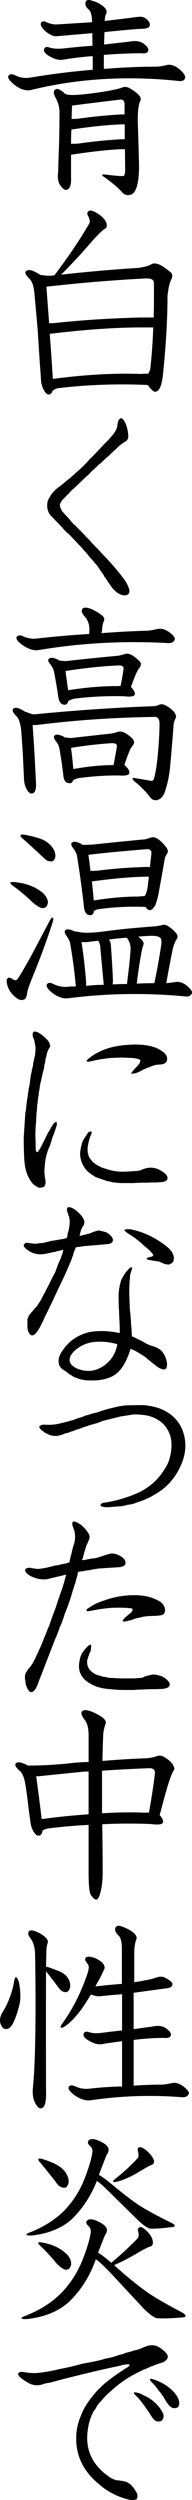
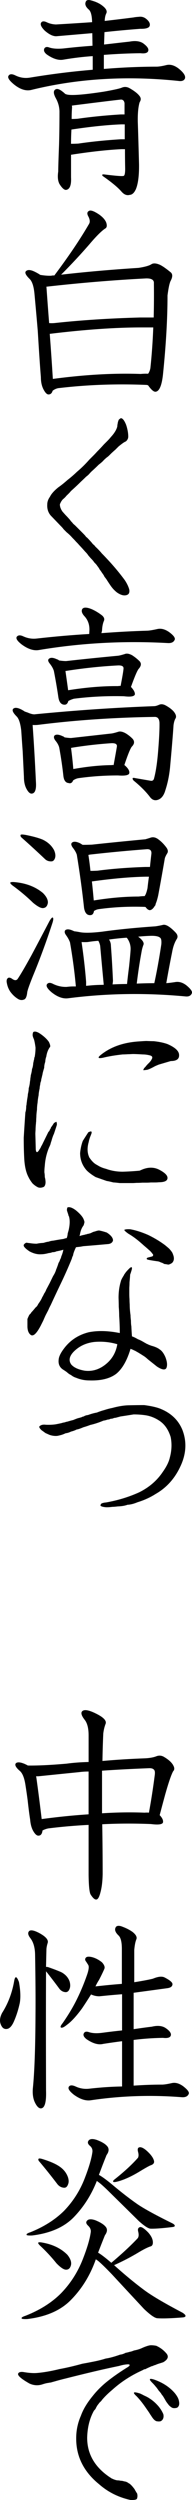
<svg xmlns="http://www.w3.org/2000/svg" id="_レイヤー_1" viewBox="0 0 21.779 283.32">
  <path d="M11.784,7.812c2.094-.172,4.109-.258,6.047-.258.281-.016.641-.078,1.078-.188.453-.094.922.055,1.406.445.547.453.766.82.656,1.102-.109.234-.359.32-.75.258-5.848-.609-11.387-.273-16.617,1.008-.625.172-1.297-.031-2.016-.609-.531-.438-.742-.758-.633-.961.125-.234.383-.258.773-.07.531.266,1.086.352,1.664.258,2.453-.406,4.828-.703,7.125-.891v-1.547c-1.109.078-2.211.211-3.305.398-.547.109-1.172-.078-1.875-.562-.312-.234-.414-.469-.305-.703.109-.172.289-.211.539-.117.406.141.945.18,1.617.117,1.25-.141,2.352-.242,3.305-.305l-.023-1.43c-1.453.125-2.82.242-4.102.352-.375,0-.805-.211-1.289-.633-.359-.359-.508-.641-.445-.844.094-.234.312-.273.656-.117.312.156.664.242,1.055.258,1.359-.078,2.727-.164,4.102-.258-.016-.75-.141-1.227-.375-1.43-.344-.297-.461-.586-.352-.867.078-.219.289-.273.633-.164.539.141.978.352,1.314.633.374.297.506.57.396.82-.109.203-.172.492-.188.867,1.094-.125,2.188-.258,3.281-.398.141-.031.336-.055.586-.07.312-.047.594.031.844.234.328.266.461.523.398.773s-.422.367-1.078.352c-1.422.109-2.773.234-4.055.375l-.047,1.406c1.344-.156,2.305-.266,2.883-.328.656-.125,1.172-.062,1.547.188.453.328.648.609.586.844-.062.25-.359.344-.891.281-1.344.016-2.727.078-4.148.188v1.594ZM15.417,21.43c-.188.422-.422.641-.703.656-.328.094-.641-.031-.938-.375-.391-.453-1.062-1.016-2.016-1.688-.125-.078-.18-.148-.164-.211.031-.047.102-.062.211-.047,1.375.172,2.117.227,2.227.164.109-.047.164-.312.164-.797-.016-.812-.023-1.555-.023-2.227h-.398c-1.609.078-3.516.289-5.719.633v2.555c.047.891-.141,1.367-.562,1.43-.203.016-.445-.195-.727-.633-.203-.344-.258-.828-.164-1.453,0-.438.031-1.461.094-3.07.031-1.156.047-2.352.047-3.586.016-.578-.125-1.133-.422-1.664-.25-.469-.281-.781-.094-.938.188-.172.469-.109.844.188.109.078.219.172.328.281l.07.023c.406.188,1.836.094,4.289-.281,1.156-.203,1.852-.359,2.086-.469.281-.109.562-.086.844.07.578.328.969.641,1.172.938.141.203.133.422-.023.656-.156.516-.227,1.25-.211,2.203.047,1.375.094,2.984.141,4.828.016,1.266-.102,2.203-.352,2.812ZM8.104,14.68c-.031.516-.047,1.055-.047,1.617.25,0,.523-.008.82-.023,1.469-.219,3.078-.383,4.828-.492h.445v-1.688h-.398c-1.594.062-3.477.258-5.648.586ZM8.362,11.938c-.078.016-.148.023-.211.023.016.078.023.148.023.211-.031.406-.047.844-.047,1.312.203,0,.422-.008.656-.023,1.516-.219,3.148-.383,4.898-.492h.445v-1.289c-.047-.25-.172-.383-.375-.398-.25.016-2.047.234-5.391.656Z" />
  <path d="M17.62,44.396c-.203,0-.477-.242-.82-.727-.078-.031-.141-.047-.188-.047-3.375-.141-6.664-.023-9.867.352-.266.016-.523.117-.773.305-.078.266-.219.406-.422.422-.188.031-.383-.141-.586-.516-.219-.391-.328-.875-.328-1.453-.094-1.141-.211-2.883-.352-5.227-.094-1.125-.219-2.531-.375-4.219-.078-.828-.258-1.383-.539-1.664-.469-.453-.602-.758-.398-.914.203-.172.547-.133,1.031.117.219.109.406.219.562.328.484.078.898.109,1.242.094.125-.031.242-.039.352-.023,1.641-2.188,2.961-4.148,3.961-5.883.109-.219.07-.5-.117-.844-.156-.297-.117-.5.117-.609.188-.094.562.047,1.125.422.438.312.711.633.82.961.094.328.047.539-.141.633-.422.281-1.016.875-1.781,1.781-1.016,1.172-2.086,2.32-3.211,3.445,2.703-.312,5.633-.57,8.789-.773.703-.109,1.18-.242,1.43-.398.219-.156.547-.141.984.047.297.141.711.43,1.242.867.219.203.211.523-.023.961-.125.25-.242.797-.352,1.641,0,2.641-.172,5.633-.516,8.977-.141,1.281-.43,1.93-.867,1.945ZM5.268,32.489c-.016,0-.016.008,0,.023.094,1.328.195,2.695.305,4.102.188.016.383.016.586,0,3-.328,6.242-.539,9.727-.633h1.547c.031-1.25.039-2.539.023-3.867.031-.391-.266-.578-.891-.562-3.641.188-7.406.5-11.297.938ZM5.643,37.833c.125,1.625.242,3.328.352,5.109,3.625-.484,6.945-.672,9.961-.562.328-.031.609-.039.844-.023.125-.172.211-.383.258-.633.156-1.469.266-3.008.328-4.617h-1.359c-2.938,0-6.398.242-10.383.727Z" />
  <path d="M8.221,60.961c-.203-.234-.422-.445-.656-.633l-.352-.352c-.062-.094-.18-.227-.352-.398-.719-.75-1.086-1.133-1.102-1.148-.297-.344-.43-.766-.398-1.266,0-.297.102-.586.305-.867.156-.328.477-.688.961-1.078.297-.203.648-.484,1.055-.844.328-.25.68-.555,1.055-.914.469-.391.938-.852,1.406-1.383l.422-.422c.156-.156.305-.312.445-.469.25-.25.508-.523.773-.82l.398-.398c.156-.156.289-.305.398-.445.391-.422.633-.82.727-1.195,0-.109.016-.227.047-.352,0-.062.031-.18.094-.352.016-.062.102-.141.258-.234.203,0,.406.258.609.773.156.484.234.922.234,1.312,0,.203-.086.383-.258.539l-.094.047c-.141.062-.391.242-.75.539l-.375.375c-.062.047-.211.18-.445.398l-.234.234c-.094.094-.188.172-.281.234-.188.156-.336.297-.445.422-.109.109-.266.242-.469.398-.25.25-.531.516-.844.797-.062.062-.156.164-.281.305-.094.094-.195.18-.305.258-.156.156-.352.344-.586.562-.344.344-.727.703-1.148,1.078-.062.094-.227.266-.492.516-.109.141-.25.281-.422.422-.141.156-.25.344-.328.562,0,.25.094.516.281.797.094.109.211.242.352.398.156.156.336.352.539.586.016.047.102.148.258.305.016.047.109.141.281.281l.609.609c.375.375.57.578.586.609.016.047.078.109.188.188.156.156.344.359.562.609.016.047.109.141.281.281.016.047.109.148.281.305.234.234.414.43.539.586.156.156.336.344.539.562.766.812,1.453,1.633,2.062,2.461.25.375.422.734.516,1.078.047.297-.023.492-.211.586-.297.141-.656.078-1.078-.188-.109-.062-.258-.188-.445-.375-.109-.109-.227-.25-.352-.422-.109-.156-.25-.367-.422-.633-.062-.109-.164-.25-.305-.422-.062-.141-.156-.289-.281-.445-.062-.109-.156-.242-.281-.398-.016-.062-.109-.203-.281-.422-.016-.047-.125-.172-.328-.375-.062-.109-.18-.25-.352-.422-.047-.047-.156-.172-.328-.375-.062-.109-.18-.25-.352-.422-.203-.234-.438-.492-.703-.773-.047-.062-.164-.188-.352-.375-.047-.062-.172-.195-.375-.398Z" />
  <path d="M3.581,89.941c-.188,0-.375-.172-.562-.516-.203-.359-.305-.82-.305-1.383-.031-.656-.078-1.625-.141-2.906-.047-.625-.102-1.406-.164-2.344-.094-.812-.266-1.344-.516-1.594-.438-.438-.562-.734-.375-.891s.516-.109.984.141c.109.062.211.125.305.188.125.047.219.078.281.094.422.188.734.258.938.211,4.656-.453,9.148-.758,13.477-.914.125,0,.312-.055.562-.164.219-.094.469-.062.75.094.391.219.688.445.891.68.25.312.32.57.211.773-.109.172-.188.43-.234.773-.062,1-.195,2.609-.398,4.828-.094.906-.266,1.742-.516,2.508-.156.562-.406.922-.75,1.078-.406.188-.75.086-1.031-.305-.453-.594-1.062-1.203-1.828-1.828-.094-.109-.133-.195-.117-.258s.117-.07.305-.023c.812.141,1.406.242,1.781.305.156.016.266-.055.328-.211.219-.781.383-1.883.492-3.305.109-1.359.156-2.391.141-3.094-.031-.406-.195-.617-.492-.633-4.562.062-8.961.359-13.195.891-.219.031-.453.039-.703.023.141,1.953.266,4.102.375,6.445.062.875-.102,1.32-.492,1.336ZM9.323,69.035c.141-.234.5-.234,1.078,0,.422.188.82.43,1.195.727.219.203.281.406.188.609-.125.297-.195.664-.211,1.102l-.07.281c1.844-.141,3.594-.234,5.25-.281.25-.016.617-.078,1.102-.188.422-.094.867.023,1.336.352.484.359.695.641.633.844-.109.281-.359.414-.75.398-4.984-.281-9.891-.016-14.719.797-.562.078-1.18-.125-1.852-.609-.516-.391-.719-.688-.609-.891.141-.203.383-.227.727-.07.5.234,1.016.32,1.547.258,2.078-.234,4.062-.406,5.953-.516l.023-.445c.016-.641-.188-1.18-.609-1.617-.25-.297-.32-.547-.211-.75ZM14.151,74.121c.219-.094.5-.047.844.141.312.203.594.43.844.68.219.25.18.539-.117.867-.156.188-.445.867-.867,2.039.312.328.461.609.445.844-.062.234-.477.305-1.242.211-1.938-.047-3.828.047-5.672.281-.219.062-.43.148-.633.258-.078.281-.219.422-.422.422-.375,0-.609-.266-.703-.797-.141-.969-.312-1.977-.516-3.023-.078-.266-.234-.547-.469-.844-.188-.234-.227-.406-.117-.516.172-.188.477-.18.914.023.109.031.195.078.258.141.328.047.594.07.797.07,1.797-.203,3.773-.406,5.93-.609.188-.031.43-.094.727-.188ZM13.401,82.934c.219-.078.5-.023.844.164.312.188.586.406.82.656.219.281.18.57-.117.867-.172.219-.453.914-.844,2.086.016,0,.031.008.047.023.391.344.562.641.516.891-.047.234-.477.32-1.289.258-1.516,0-3,.102-4.453.305-.219.031-.43.117-.633.258-.078.219-.211.328-.398.328-.031,0-.047-.008-.047-.023h-.023c-.359-.016-.57-.281-.633-.797-.109-1.016-.266-2.086-.469-3.211-.062-.266-.211-.539-.445-.82-.172-.234-.203-.422-.094-.562.172-.156.477-.133.914.07.094.031.172.078.234.141.328.047.57.07.727.07,1.391-.156,2.93-.328,4.617-.516.188-.031.43-.094.727-.188ZM7.729,75.996c-.094.016-.195.031-.305.047.109.75.211,1.477.305,2.18,2.062-.328,3.945-.484,5.648-.469.094-.016.195-.023.305-.023.203-1.047.312-1.695.328-1.945.031-.266-.172-.391-.609-.375-1.844.094-3.734.289-5.672.586ZM8.292,84.715c-.094.016-.172.031-.234.047.109.828.195,1.625.258,2.391,1.562-.281,3.008-.43,4.336-.445.094-.016.172-.016.234,0,.203-1.109.328-1.812.375-2.109.031-.266-.172-.391-.609-.375-1.438.094-2.891.258-4.359.492Z" />
  <path d="M3.557,108.281c.656-1.234,1.344-2.539,2.062-3.914.188-.312.312-.438.375-.375.078.062.062.266-.047.609-.688,2.109-1.43,4.125-2.227,6.047-.406,1.016-.617,1.625-.633,1.828-.047.422-.148.68-.305.773-.25.125-.5.109-.75-.047-.328-.203-.617-.477-.867-.82-.188-.281-.312-.586-.375-.914-.078-.312-.039-.523.117-.633.109-.078.266-.047.469.094.281.203.492.203.633,0,.328-.484.844-1.367,1.547-2.648ZM4.87,101.203c.391.391.578.758.562,1.102-.062.406-.266.609-.609.609-.25-.016-.609-.219-1.078-.609-.703-.688-1.484-1.344-2.344-1.969-.172-.141-.25-.242-.234-.305.031-.062.172-.086.422-.07,1.328.109,2.422.523,3.281,1.242ZM4.8,95.133c.609.281,1.055.688,1.336,1.219.141.328.18.609.117.844-.078.266-.211.406-.398.422-.312.016-.57-.078-.773-.281-.906-.859-1.766-1.648-2.578-2.367-.156-.125-.211-.242-.164-.352.031-.062.219-.062.562,0,.797.156,1.43.328,1.898.516ZM18.487,104.812c.328-.078.805.211,1.43.867.234.25.281.492.141.727-.25.391-.43.898-.539,1.523-.234,1.156-.453,2.32-.656,3.492.219-.016.539-.055.961-.117.453-.094.898.031,1.336.375.469.391.672.68.609.867-.109.297-.359.422-.75.375-4.5-.422-8.93-.352-13.289.211-.578.078-1.195-.141-1.852-.656-.484-.406-.672-.711-.562-.914.141-.219.383-.234.727-.047.484.234.992.344,1.523.328.344-.047.688-.062,1.031-.047v-.094c-.141-1.562-.359-3.195-.656-4.898-.094-.266-.242-.539-.445-.82-.172-.234-.203-.422-.094-.562.172-.156.477-.133.914.07.047.016.078.031.094.047.172.016.375.047.609.094.516.109,1.367.094,2.555-.047,1.781-.25,3.805-.453,6.07-.609.312-.047.594-.102.844-.164ZM17.034,94.945c.281-.109.562-.07.844.117.344.234.664.547.961.938.219.281.258.523.117.727-.125.203-.211.383-.258.539-.219,1.281-.469,2.68-.75,4.195-.094.422-.195.758-.305,1.008v.07c-.016.047-.047.094-.094.141-.188.312-.383.469-.586.469-.156-.031-.305-.148-.445-.352-.062-.016-.102-.023-.117-.023-1.766-.062-3.5.023-5.203.258-.203.031-.383.102-.539.211-.047.312-.188.469-.422.469-.375.016-.609-.258-.703-.82-.203-1.906-.477-3.914-.82-6.023-.078-.25-.234-.523-.469-.82-.172-.25-.203-.43-.094-.539.172-.172.477-.156.914.047.109.062.211.125.305.188.312,0,.664-.008,1.055-.023,1.875-.203,3.898-.406,6.07-.609.156-.047.336-.102.539-.164ZM9.768,111.281v.445c.672-.078,1.336-.117,1.992-.117v-.094c-.156-1.656-.289-3.102-.398-4.336-.047-.219-.117-.406-.211-.562-.406.031-.805.078-1.195.141-.219.016-.453.016-.703,0,.234,1.594.406,3.102.516,4.523ZM10.237,96.844c-.094.016-.164.031-.211.047.094.594.172,1.195.234,1.805.234,0,.5-.008.797-.023,1.672-.219,3.477-.359,5.414-.422h.539c.047-.484.102-.984.164-1.5.031-.344-.125-.516-.469-.516-2.094.156-4.25.359-6.469.609ZM10.425,99.891c.078.719.148,1.438.211,2.156,1.828-.297,3.523-.445,5.086-.445.25-.031.477-.047.68-.047.125-.156.234-.453.328-.891.047-.438.102-.875.164-1.312h-.352c-1.734.031-3.773.211-6.117.539ZM12.815,111.164c-.016.156-.031.289-.047.398.562-.031,1.109-.047,1.641-.047.062-.609.141-1.273.234-1.992.094-.906.148-1.5.164-1.781.047-.516-.078-.984-.375-1.406l-.07-.07c-.672.047-1.336.117-1.992.211.141.219.211.453.211.703.094,1.234.172,2.562.234,3.984ZM18.3,107.016c.031-.391-.008-.633-.117-.727-.172-.172-.539-.25-1.102-.234-.469.016-.938.047-1.406.094.469.359.672.656.609.891-.109.281-.188.57-.234.867-.203,1.094-.383,2.281-.539,3.562.672-.031,1.336-.047,1.992-.047.281-1.281.547-2.75.797-4.406Z" />
-   <path d="M5.573,130.02c-.281.672-.445,1.367-.492,2.086-.031.25-.047.5-.047.75.031.172.047.352.047.539.047.172.07.289.07.352.047.344-.008.594-.164.75-.234.109-.453.133-.656.07-.234-.109-.453-.266-.656-.469-.203-.266-.352-.5-.445-.703-.25-.469-.406-1.102-.469-1.898-.047-.75-.07-1.602-.07-2.555.062-1.031.125-1.992.188-2.883.062-.172.094-.406.094-.703.031-.125.047-.234.047-.328.031-.188.047-.305.047-.352.062-.344.094-.57.094-.68.062-.234.094-.453.094-.656.078-.266.125-.516.141-.75.031-.156.047-.281.047-.375.031-.172.047-.289.047-.352.078-.266.125-.5.141-.703.078-.188.125-.422.141-.703.031-.094.047-.172.047-.234.047-.125.07-.242.07-.352l.047-.094c.062-.359.094-.711.094-1.055-.047-.359-.102-.656-.164-.891l-.094-.234c-.047-.125-.07-.219-.07-.281,0-.25.055-.383.164-.398.188-.047.453.055.797.305.391.281.688.57.891.867.141.312.18.5.117.562-.219.297-.359.664-.422,1.102-.062.141-.102.336-.117.586-.062.172-.102.359-.117.562v.094l-.047.164c-.031.094-.047.148-.047.164-.062.203-.094.336-.094.398-.062.25-.094.383-.094.398-.047.156-.07.281-.07.375-.062.141-.094.266-.094.375-.047.203-.07.359-.07.469-.078.359-.117.617-.117.773-.062.312-.102.594-.117.844-.047.281-.07.547-.07.797-.047.344-.07.617-.07.82-.016.188-.023.352-.023.492-.016.125-.023.211-.023.258-.016.141-.023.219-.023.234-.016.219-.023.383-.023.492-.016.234-.023.383-.023.445.016.562.031,1.156.047,1.781.047.406.195.391.445-.047.062-.078.125-.195.188-.352.031-.031.094-.148.188-.352.016-.031.219-.445.609-1.242.094-.078.148-.164.164-.258.078-.094.125-.188.141-.281.031-.016.141-.172.328-.469.172-.109.266-.156.281-.141.047.125.062.242.047.352-.031.109-.141.445-.328,1.008-.094.188-.188.453-.281.797-.062.172-.102.305-.117.398l-.141.328ZM15.065,134.074h-1.477c-.375-.047-.617-.07-.727-.07-.359-.094-.609-.148-.75-.164-.406-.141-.828-.289-1.266-.445-.422-.25-.758-.5-1.008-.75-.5-.562-.75-1.219-.75-1.969.047-.5.148-.961.305-1.383.266-.422.477-.75.633-.984.156-.062.258-.094.305-.094.078.047.086.148.023.305-.047.125-.102.266-.164.422-.078.25-.117.398-.117.445-.203.688-.18,1.289.07,1.805l.07.094c.25.359.523.609.82.75.281.188.609.328.984.422.594.219,1.227.328,1.898.328.609-.016,1.25-.055,1.922-.117.281-.125.453-.195.516-.211.625-.203,1.203-.164,1.734.117.594.312.898.609.914.891.016.344-.312.516-.984.516-.125.016-.281.023-.469.023h-.445c-.141.016-.305.023-.492.023h-.469c-.188.016-.406.023-.656.023-.219.016-.359.023-.422.023ZM18.018,120.645c-.219.016-.406.047-.562.094-.234.094-.5.195-.797.305l-.234.094c-.094.047-.148.07-.164.07-.391.219-.688.359-.891.422-.312.047-.469.062-.469.047,0-.078.047-.172.141-.281.109-.109.164-.172.164-.188.125-.141.195-.219.211-.234.219-.203.359-.375.422-.516.156-.25.07-.406-.258-.469-.25-.062-.5-.094-.75-.094-.5-.031-.875-.047-1.125-.047-.281.016-.469.023-.562.023-.234.016-.43.023-.586.023-.859.094-1.602.219-2.227.375-.547.109-.648.016-.305-.281,1.141-.938,2.609-1.461,4.406-1.57.438-.031.711-.047.82-.047.391.016.664.023.82.023.609.062,1.133.172,1.57.328.859.375,1.297.781,1.312,1.219.031.469-.281.703-.938.703Z" />
+   <path d="M5.573,130.02c-.281.672-.445,1.367-.492,2.086-.031.25-.047.5-.047.75.031.172.047.352.047.539.047.172.07.289.07.352.047.344-.008.594-.164.75-.234.109-.453.133-.656.07-.234-.109-.453-.266-.656-.469-.203-.266-.352-.5-.445-.703-.25-.469-.406-1.102-.469-1.898-.047-.75-.07-1.602-.07-2.555.062-1.031.125-1.992.188-2.883.062-.172.094-.406.094-.703.031-.125.047-.234.047-.328.031-.188.047-.305.047-.352.062-.344.094-.57.094-.68.062-.234.094-.453.094-.656.078-.266.125-.516.141-.75.031-.156.047-.281.047-.375.031-.172.047-.289.047-.352.078-.266.125-.5.141-.703.078-.188.125-.422.141-.703.031-.094.047-.172.047-.234.047-.125.07-.242.07-.352l.047-.094c.062-.359.094-.711.094-1.055-.047-.359-.102-.656-.164-.891l-.094-.234c-.047-.125-.07-.219-.07-.281,0-.25.055-.383.164-.398.188-.047.453.055.797.305.391.281.688.57.891.867.141.312.18.5.117.562-.219.297-.359.664-.422,1.102-.062.141-.102.336-.117.586-.062.172-.102.359-.117.562v.094l-.047.164c-.031.094-.047.148-.047.164-.062.203-.094.336-.094.398-.062.25-.094.383-.094.398-.047.156-.07.281-.07.375-.062.141-.094.266-.094.375-.047.203-.07.359-.07.469-.078.359-.117.617-.117.773-.062.312-.102.594-.117.844-.047.281-.07.547-.07.797-.047.344-.07.617-.07.82-.016.188-.023.352-.023.492-.016.125-.023.211-.023.258-.016.141-.023.219-.023.234-.016.219-.023.383-.023.492-.016.234-.023.383-.023.445.016.562.031,1.156.047,1.781.047.406.195.391.445-.047.062-.078.125-.195.188-.352.031-.031.094-.148.188-.352.016-.031.219-.445.609-1.242.094-.078.148-.164.164-.258.078-.094.125-.188.141-.281.031-.016.141-.172.328-.469.172-.109.266-.156.281-.141.047.125.062.242.047.352-.031.109-.141.445-.328,1.008-.094.188-.188.453-.281.797-.062.172-.102.305-.117.398l-.141.328ZM15.065,134.074h-1.477c-.375-.047-.617-.07-.727-.07-.359-.094-.609-.148-.75-.164-.406-.141-.828-.289-1.266-.445-.422-.25-.758-.5-1.008-.75-.5-.562-.75-1.219-.75-1.969.047-.5.148-.961.305-1.383.266-.422.477-.75.633-.984.156-.062.258-.094.305-.094.078.047.086.148.023.305-.047.125-.102.266-.164.422-.078.25-.117.398-.117.445-.203.688-.18,1.289.07,1.805l.07.094c.25.359.523.609.82.75.281.188.609.328.984.422.594.219,1.227.328,1.898.328.609-.016,1.25-.055,1.922-.117.281-.125.453-.195.516-.211.625-.203,1.203-.164,1.734.117.594.312.898.609.914.891.016.344-.312.516-.984.516-.125.016-.281.023-.469.023h-.445c-.141.016-.305.023-.492.023h-.469c-.188.016-.406.023-.656.023-.219.016-.359.023-.422.023ZM18.018,120.645l-.234.094c-.094.047-.148.07-.164.07-.391.219-.688.359-.891.422-.312.047-.469.062-.469.047,0-.078.047-.172.141-.281.109-.109.164-.172.164-.188.125-.141.195-.219.211-.234.219-.203.359-.375.422-.516.156-.25.07-.406-.258-.469-.25-.062-.5-.094-.75-.094-.5-.031-.875-.047-1.125-.047-.281.016-.469.023-.562.023-.234.016-.43.023-.586.023-.859.094-1.602.219-2.227.375-.547.109-.648.016-.305-.281,1.141-.938,2.609-1.461,4.406-1.57.438-.031.711-.047.82-.047.391.016.664.023.82.023.609.062,1.133.172,1.57.328.859.375,1.297.781,1.312,1.219.031.469-.281.703-.938.703Z" />
  <path d="M8.151,142.634c-.406,1-.852,2-1.336,3-.359.75-.711,1.5-1.055,2.25-.125.234-.219.43-.281.586l-.305.586c-.109.234-.195.43-.258.586l-.305.609c-.469.891-.844,1.234-1.125,1.031-.234-.172-.359-.477-.375-.914v-.891c.109-.266.188-.43.234-.492l.141-.141.07-.117c.109-.109.266-.289.469-.539.125-.109.188-.172.188-.188.062-.094.102-.164.117-.211.219-.297.375-.562.469-.797.047-.062.117-.195.211-.398.109-.156.188-.305.234-.445.109-.203.242-.453.398-.75.016-.031.141-.289.375-.773.172-.266.289-.516.352-.75.094-.219.188-.477.281-.773.062-.078.117-.195.164-.352.078-.141.125-.266.141-.375.094-.203.172-.453.234-.75-.188.062-.453.125-.797.188-.109.062-.258.094-.445.094-.156.062-.289.094-.398.094-.344.094-.633.141-.867.141-.422.031-.867-.078-1.336-.328-.531-.359-.742-.617-.633-.773.109-.141.219-.211.328-.211l.094.023c.125.016.195.023.211.023.297.047.57.07.82.07.203-.047.453-.078.75-.094l.094-.023c.188-.062.359-.102.516-.117.156-.062.336-.102.539-.117.406-.078.781-.141,1.125-.188.188-.062.312-.094.375-.094.062-.156.102-.336.117-.539.078-.25.125-.43.141-.539.109-.547.109-1.008,0-1.383-.047-.062-.07-.125-.07-.188-.109-.312-.164-.492-.164-.539.016-.188.047-.289.094-.305.234-.062.547.055.938.352.469.391.758.727.867,1.008.062.156.094.266.094.328-.016.078-.047.195-.094.352-.219.281-.359.633-.422,1.055-.031.094-.047.148-.047.164.234-.078.422-.125.562-.141.062-.031.125-.047.188-.047.125-.047.211-.07.258-.07.141-.031.258-.07.352-.117.141-.078.266-.125.375-.141.219-.078.383-.117.492-.117.25.047.539.125.867.234.484.312.719.617.703.914-.078.25-.289.383-.633.398-1.031.094-1.945.172-2.742.234-.219.047-.43.078-.633.094-.109.016-.172.023-.188.023-.203.422-.312.727-.328.914-.078.156-.125.281-.141.375ZM14.901,150.298c-.031-.141-.047-.352-.047-.633-.031-.219-.047-.422-.047-.609-.062-.422-.094-.828-.094-1.219-.016-.219-.023-.422-.023-.609-.016-.172-.023-.383-.023-.633v-.656c.016-.219.023-.422.023-.609.047-.469.07-.758.07-.867.125-.359.195-.594.211-.703l-.023-.164c-.109.031-.172.055-.188.07-.25.234-.43.43-.539.586-.031.047-.07.102-.117.164-.062.125-.102.195-.117.211-.172.281-.266.477-.281.586-.172.562-.258,1.18-.258,1.852.016.484.023.828.023,1.031.031.359.047.703.047,1.031.047.672.07,1.32.07,1.945-1.312-.266-2.484-.297-3.516-.094-1.188.297-2.133.922-2.836,1.875-.375.5-.57.922-.586,1.266-.047.484.125.852.516,1.102.25.156.406.266.469.328.141.125.281.219.422.281.172.141.359.242.562.305.484.203.984.305,1.5.305,1.344.047,2.375-.211,3.094-.773.672-.562,1.203-1.5,1.594-2.812l.281.117c.156.078.242.117.258.117.094.062.148.094.164.094.344.203.656.398.938.586.156.125.266.219.328.281l1.031.82c.547.359.898.422,1.055.188.141-.297.109-.711-.094-1.242-.188-.438-.406-.734-.656-.891-.219-.172-.539-.312-.961-.422-.156-.062-.242-.094-.258-.094-.109-.062-.195-.102-.258-.117l-.07-.047c-.047-.031-.078-.047-.094-.047-.359-.219-.633-.359-.82-.422-.266-.156-.492-.266-.68-.328-.031-.375-.055-.758-.07-1.148ZM13.307,152.337c-.156.938-.594,1.695-1.312,2.273-.734.594-1.531.836-2.391.727-.719-.125-1.227-.359-1.523-.703-.312-.438-.227-.914.258-1.43.625-.641,1.414-1.016,2.367-1.125.891-.078,1.758.008,2.602.258ZM14.761,139.306c.625.109,1.312.328,2.062.656.703.344,1.336.727,1.898,1.148.266.219.43.359.492.422.234.266.359.445.375.539.203.453.18.805-.07,1.055-.188.125-.336.188-.445.188-.141-.031-.289-.055-.445-.07-.141-.094-.258-.148-.352-.164-.188-.094-.328-.141-.422-.141-.547-.078-.914-.141-1.102-.188-.078-.031-.117-.07-.117-.117.031-.062.078-.102.141-.117l.445-.117.07-.023c.094-.094.109-.172.047-.234-.156-.219-.305-.383-.445-.492-.172-.156-.352-.312-.539-.469-.156-.141-.289-.258-.398-.352-.484-.422-.945-.758-1.383-1.008-.328-.234-.484-.383-.469-.445.094-.062.312-.086.656-.07Z" />
  <path d="M11.831,159.797c.344-.109.641-.188.891-.234.688-.188,1.297-.289,1.828-.305.719-.016,1.32-.023,1.805-.023.719.094,1.297.219,1.734.375,1.266.484,2.133,1.297,2.602,2.438.516,1.344.438,2.727-.234,4.148-.641,1.375-1.578,2.414-2.812,3.117-.609.391-1.297.703-2.062.938-.406.172-.781.266-1.125.281-.281.109-.656.172-1.125.188-.234.031-.43.047-.586.047-.219.031-.422.047-.609.047h-.094c-.391-.031-.609-.102-.656-.211.047-.156.125-.242.234-.258.156-.047.281-.07.375-.07,1.344-.234,2.602-.617,3.773-1.148,1.141-.562,2.039-1.336,2.695-2.32.422-.594.688-1.133.797-1.617.219-.812.25-1.594.094-2.344-.266-.859-.711-1.484-1.336-1.875-.438-.281-.898-.469-1.383-.562-.453-.078-.945-.117-1.477-.117-.578.094-1.078.172-1.5.234-.219.062-.336.094-.352.094-.141.047-.266.07-.375.07-.094.062-.219.094-.375.094-.125.062-.242.094-.352.094-.172.062-.328.102-.469.117-.516.219-1.016.383-1.5.492-.281.109-.539.195-.773.258-.359.156-.617.242-.773.258-.172.094-.383.172-.633.234-.219.109-.422.172-.609.188-.125.062-.281.125-.469.188-.297.078-.477.117-.539.117-.266.016-.539-.023-.82-.117l-.469-.211c-.188-.141-.328-.242-.422-.305-.188-.172-.281-.312-.281-.422.156-.188.406-.258.75-.211.406.016.773,0,1.102-.047.25-.047.477-.094.68-.141.141-.047.242-.07.305-.07.188-.062.305-.094.352-.094.25-.078.477-.141.68-.188.328-.141.547-.219.656-.234.156-.047.242-.07.258-.07.062-.047.148-.078.258-.094.141-.094.305-.148.492-.164.328-.125.664-.219,1.008-.281.312-.125.594-.219.844-.281Z" />
-   <path d="M6.323,182.172c.109-.328.211-.641.305-.938l.094-.234c0-.016.023-.094.07-.234.016-.062.07-.219.164-.469.016-.062.07-.211.164-.445.016-.109.062-.266.141-.469.062-.281.148-.594.258-.938l-2.273.539h-.375c-.391,0-.844-.117-1.359-.352-.516-.281-.727-.547-.633-.797,0-.016.047-.055.141-.117.047,0,.117-.016.211-.047h.023c.062,0,.148.008.258.023.234.047.508.086.82.117l.094-.023c.062,0,.148-.008.258-.023.016,0,.094-.016.234-.047.203-.016.43-.062.68-.141.109-.016.328-.07.656-.164.281-.016.516-.062.703-.141.203-.016.43-.062.68-.141l.047-.023.094-.023c.016,0,.047-.008.094-.023.062-.344.148-.711.258-1.102.062-.344.164-.711.305-1.102.109-.484.109-.938,0-1.359,0-.062-.023-.125-.07-.188-.062-.188-.117-.359-.164-.516-.016-.109.008-.227.07-.352.156-.062.469.062.938.375.391.344.68.688.867,1.031.109.188.109.414,0,.68-.062.156-.156.375-.281.656l-.211.68-.023.047c-.016.109-.055.258-.117.445-.016.156-.07.305-.164.445h.117c.188-.016.492-.07.914-.164.281-.016.562-.062.844-.141l.984-.328c.156-.047.328-.086.516-.117.297,0,.578.07.844.211.531.25.773.562.727.938,0,.188-.211.32-.633.398-.016,0-.117.008-.305.023-.062,0-.18.008-.352.023-.109,0-.344.016-.703.047-.203,0-.43.016-.68.047-.281,0-.508.023-.68.07-.203.016-.453.062-.75.141-.141,0-.391.039-.75.117-.094,0-.266.023-.516.07-.062.344-.156.703-.281,1.078,0,.094-.023.18-.07.258l-.094.258c-.016.141-.062.297-.141.469-.25.906-.57,1.836-.961,2.789-.016.109-.094.344-.234.703-.062.203-.156.43-.281.68-.156.484-.336.945-.539,1.383l-1.852,4.781c-.328.984-.672,1.375-1.031,1.172-.156-.109-.312-.406-.469-.891,0-.203-.023-.375-.07-.516v-.398c.016-.156.086-.32.211-.492,0-.016.062-.117.188-.305l.141-.141c.016-.016.055-.062.117-.141.016-.016.047-.07.094-.164.062-.062.125-.164.188-.305l.047-.094c0-.016.023-.055.07-.117l.047-.094.047-.07c0-.016.047-.125.141-.328.188-.391.391-.836.609-1.336.141-.375.328-.836.562-1.383.062-.203.156-.43.281-.68l.234-.703c.141-.391.312-.852.516-1.383ZM11.69,190.023c.234.016.445.055.633.117.391.016.812.039,1.266.07h1.242c.391,0,.805-.023,1.242-.07.109-.016.242-.07.398-.164.391-.109.695-.18.914-.211.25,0,.578.07.984.211.531.281.828.578.891.891,0,.328-.328.508-.984.539-.094,0-.281.008-.562.023h-.586c-.094,0-.281.008-.562.023-.156,0-.336.008-.539.023-.297,0-.578.016-.844.047h-.891c-.672,0-1.25-.031-1.734-.094-1.141-.047-2.086-.375-2.836-.984-.656-.578-.891-1.305-.703-2.18.062-.578.336-1.102.82-1.57.156-.203.32-.305.492-.305.016,0,.016.117,0,.352,0,.016-.008.055-.023.117v.141c0,.062-.031.133-.094.211,0,.016-.039.109-.117.281,0,.062-.031.156-.094.281,0,.094-.031.188-.094.281,0,.016-.008.062-.023.141-.062.75.328,1.297,1.172,1.641.109.016.32.078.633.188ZM14.362,183.156c-.297.25-.445.438-.445.562,0,.094.312.055.938-.117.062,0,.148-.031.258-.094.109-.016.195-.047.258-.094.344-.062.656-.133.938-.211.047,0,.109-.008.188-.023.062,0,.141-.008.234-.023.156,0,.289-.008.398-.023.672-.016,1.016-.039,1.031-.07.328-.016.516-.188.562-.516.016-.281-.094-.562-.328-.844-.188-.188-.516-.375-.984-.562-.891-.344-1.977-.445-3.258-.305-.844.094-1.594.266-2.25.516-.719.203-1.352.508-1.898.914-.141.062-.203.156-.188.281.016.062.188.062.516,0,.719-.156,1.469-.266,2.25-.328.844-.047,1.602-.031,2.273.047.203.016.234.148.094.398-.109.109-.305.273-.586.492Z" />
  <path d="M11.643,212.434c-.016.781-.094,1.438-.234,1.969-.141.578-.305.867-.492.867-.172.016-.383-.172-.633-.562-.141-.234-.219-.984-.234-2.25v-5.648c-1.547.078-3.07.211-4.57.398-.234.047-.453.125-.656.234-.047.375-.188.57-.422.586-.188.031-.383-.117-.586-.445-.219-.344-.352-.805-.398-1.383-.078-.469-.172-1.195-.281-2.18-.062-.484-.148-1.078-.258-1.781-.125-.781-.336-1.297-.633-1.547-.453-.391-.602-.68-.445-.867.172-.156.5-.133.984.07.141.062.266.125.375.188,1.141.016,2.602-.055,4.383-.211.812-.109,1.648-.172,2.508-.188v-3.023c0-.797-.148-1.383-.445-1.758-.328-.422-.438-.727-.328-.914.203-.312.773-.227,1.711.258.797.406,1.125.781.984,1.125-.125.328-.211.688-.258,1.078-.047,1.031-.078,2.07-.094,3.117,1.547-.141,3.188-.242,4.922-.305.469-.031.852-.102,1.148-.211.328-.141.641-.117.938.07.547.328.898.664,1.055,1.008.125.25.109.453-.047.609-.219.406-.516,1.273-.891,2.602-.234.859-.445,1.648-.633,2.367.297.312.422.586.375.82-.062.234-.516.297-1.359.188-1.891-.078-3.734-.07-5.531.023.031,1.953.047,3.852.047,5.695ZM10.05,200.762c-.375,0-.734.023-1.078.07-1.094.109-2.633.266-4.617.469h-.258c0,.031.008.07.023.117.203,1.453.406,3.031.609,4.734,1.844-.25,3.617-.43,5.32-.539v-4.852ZM11.573,205.496c1.656-.109,3.266-.133,4.828-.07.172-.016.336-.016.492,0,.25-1.359.469-2.766.656-4.219.047-.328.023-.539-.07-.633-.109-.141-.305-.203-.586-.188-1.984.078-3.758.172-5.32.281v4.828Z" />
  <path d="M2.245,226.987c-.172.797-.406,1.523-.703,2.18-.234.5-.5.758-.797.773-.312.031-.539-.164-.68-.586-.125-.344-.07-.75.164-1.219.688-1.078,1.148-2.297,1.383-3.656.109-.578.289-.531.539.141.172.953.203,1.742.094,2.367ZM4.636,238.94c-.219,0-.43-.195-.633-.586-.234-.438-.328-.984-.281-1.641.188-1.812.289-4.617.305-8.414.016-1.797,0-4.062-.047-6.797-.016-.781-.188-1.391-.516-1.828-.297-.375-.344-.656-.141-.844.188-.141.562-.062,1.125.234.75.406,1.07.781.961,1.125-.078.25-.125.477-.141.68-.016.594-.031,1.273-.047,2.039.094-.016.219.008.375.07.578.203,1.039.383,1.383.539.453.25.758.594.914,1.031.094.328.094.609,0,.844-.094.25-.242.375-.445.375-.281-.016-.516-.141-.703-.375-.531-.719-1.039-1.383-1.523-1.992-.016,3.234-.016,7.734,0,13.5.047,1.344-.148,2.023-.586,2.039ZM18.346,236.245c.25,0,.617-.055,1.102-.164.422-.109.867.008,1.336.352.484.375.695.656.633.844-.109.281-.359.414-.75.398-3.516-.281-6.992-.164-10.43.352-.562.062-1.18-.148-1.852-.633-.5-.391-.695-.688-.586-.891s.352-.227.727-.07c.484.234.992.328,1.523.281,1.359-.156,2.625-.242,3.797-.258v-5.133c-.719.094-1.43.195-2.133.305-.531.141-1.156-.031-1.875-.516-.328-.25-.438-.477-.328-.68.094-.188.281-.234.562-.141.406.141.938.164,1.594.07.828-.109,1.555-.195,2.18-.258v-4.102c-.812.062-1.672.141-2.578.234-.328,0-.641-.07-.938-.211-.391.625-.734,1.156-1.031,1.594-.656.891-1.227,1.508-1.711,1.852-.359.297-.594.391-.703.281-.047-.078.031-.242.234-.492.594-.859,1.086-1.672,1.477-2.438.5-.984.938-2.023,1.312-3.117.172-.531.203-.875.094-1.031-.094-.156-.195-.312-.305-.469-.062-.125-.047-.242.047-.352.109-.125.352-.141.727-.047.391.109.758.305,1.102.586.266.297.352.547.258.75-.141.328-.336.734-.586,1.219-.172.266-.312.523-.422.773.016-.016.031-.023.047-.023,1.109-.125,2.094-.219,2.953-.281v-3.961c0-.781-.125-1.289-.375-1.523-.344-.328-.461-.617-.352-.867.078-.219.289-.281.633-.188.531.188.969.406,1.312.656.391.312.531.594.422.844-.109.266-.188.664-.234,1.195v3.656c.969-.156,1.672-.289,2.109-.398.594-.25,1.039-.297,1.336-.141.609.312.906.57.891.773-.016.25-.219.398-.609.445-1.141.156-2.406.328-3.797.516v4.125c.953-.141,1.641-.234,2.062-.281.641-.156,1.156-.109,1.547.141.469.312.672.594.609.844s-.359.344-.891.281c-1.109.016-2.219.094-3.328.234v5.18c1.125-.078,2.188-.117,3.188-.117Z" />
  <path d="M2.456,262.742c-.047-.094.102-.195.445-.305,1.625-.641,2.961-1.484,4.008-2.531,1.094-1.125,1.93-2.438,2.508-3.938.469-1.203.758-2.18.867-2.93.062-.297-.031-.562-.281-.797-.234-.219-.281-.406-.141-.562.156-.203.469-.227.938-.07.625.25,1.039.523,1.242.82.156.25.109.547-.141.891-.266.656-.523,1.312-.773,1.969.328.188.828.57,1.5,1.148,1.203-1.016,2.188-1.93,2.953-2.742.156-.156.188-.422.094-.797-.078-.281,0-.453.234-.516.188-.016.492.195.914.633.328.375.5.727.516,1.055.016.297-.078.469-.281.516-.297.094-.734.312-1.312.656-.906.547-1.852,1.039-2.836,1.477.016-.016.031-.016.047,0,1.219,1.094,2.344,2.023,3.375,2.789.828.625,2.281,1.484,4.359,2.578.25.156.367.289.352.398-.031.078-.125.125-.281.141-1.344.109-2.32.141-2.93.094-.297-.031-.797-.383-1.5-1.055-1.469-1.578-2.68-2.883-3.633-3.914-.719-.75-1.25-1.266-1.594-1.547-.094-.062-.172-.117-.234-.164-.641,1.828-1.602,3.383-2.883,4.664-1.156,1.156-2.789,1.859-4.898,2.109-.406.016-.617-.008-.633-.07ZM3.018,253.273c-.047-.094.102-.195.445-.305,1.547-.625,2.82-1.438,3.82-2.438,1.047-1.094,1.836-2.352,2.367-3.773.438-1.141.711-2.07.82-2.789.062-.328-.031-.594-.281-.797-.234-.203-.281-.398-.141-.586.156-.203.469-.227.938-.07.625.234,1.039.5,1.242.797.156.266.109.57-.141.914-.297.734-.586,1.484-.867,2.25.344.188.828.539,1.453,1.055,1.094.922,2.094,1.695,3,2.32.75.5,2.023,1.195,3.82,2.086.234.109.344.219.328.328-.016.062-.094.102-.234.117-1.141.141-1.977.203-2.508.188-.266-.016-.711-.305-1.336-.867-1.297-1.281-2.375-2.344-3.234-3.188-.641-.641-1.109-1.062-1.406-1.266-.062-.047-.102-.078-.117-.094-.625,1.594-1.508,2.977-2.648,4.148-1.094,1.109-2.656,1.789-4.688,2.039-.406.016-.617-.008-.633-.07ZM7.636,255.523c.344.422.484.805.422,1.148-.094.406-.312.586-.656.539-.25-.047-.586-.289-1.008-.727-.562-.703-1.18-1.367-1.852-1.992-.156-.156-.227-.266-.211-.328.047-.062.195-.07.445-.023,1.188.203,2.141.664,2.859,1.383ZM6.628,245.445c.531.328.891.758,1.078,1.289.109.328.109.609,0,.844-.094.25-.242.367-.445.352-.281-.016-.523-.141-.727-.375-.688-.906-1.367-1.758-2.039-2.555-.141-.141-.18-.258-.117-.352.047-.062.234-.039.562.07.734.234,1.297.477,1.688.727ZM15.675,243.922c-.094-.312-.062-.5.094-.562.203-.078.492.047.867.375.453.406.727.773.82,1.102.078.25-.031.43-.328.539-.156.047-.594.289-1.312.727-.875.531-1.672.898-2.391,1.102-.344.094-.539.109-.586.047-.031-.062.008-.141.117-.234,1.125-.891,2.023-1.719,2.695-2.484.078-.156.086-.359.023-.609Z" />
  <path d="M13.167,281.068c.016,0,.055.008.117.023.156,0,.289.016.398.047.141,0,.273.023.398.07.188.016.359.086.516.211.156.062.375.281.656.656.109.203.211.375.305.516.047.188.047.359,0,.516-.016.156-.242.227-.68.211h-.07c-1.359-.297-2.547-.891-3.562-1.781-1.75-1.422-2.617-3.164-2.602-5.227,0-.891.18-1.742.539-2.555.25-.703.695-1.445,1.336-2.227.516-.656,1.141-1.266,1.875-1.828.625-.484,1.344-.977,2.156-1.477.203-.156.211-.25.023-.281-.297,0-.656.062-1.078.188-.984.203-2,.43-3.047.68-.984.234-2,.484-3.047.75-.391.094-.828.211-1.312.352-.016,0-.125.031-.328.094-.062,0-.164.016-.305.047-.156.016-.375.07-.656.164-.484.156-.969.125-1.453-.094-.938-.531-1.367-.906-1.289-1.125.062-.156.25-.219.562-.188.625.109,1.141.148,1.547.117.766-.062,1.625-.211,2.578-.445.844-.156,1.711-.359,2.602-.609.281-.047.656-.117,1.125-.211.578-.109,1.086-.234,1.523-.375.438-.062.984-.211,1.641-.445.188-.016.398-.086.633-.211.062,0,.227-.039.492-.117.062,0,.211-.047.445-.141.344-.062.648-.156.914-.281.344-.156.641-.258.891-.305.188-.016.414,0,.68.047.016,0,.055.016.117.047l.094.047c.391.203.727.477,1.008.82.25.344.117.664-.398.961-.188.062-.359.117-.516.164-.062.016-.203.07-.422.164-.062,0-.141.031-.234.094-.062,0-.141.023-.234.07-.109.047-.266.117-.469.211l-.117.07-.141.023c-.047.016-.125.055-.234.117-1.281.578-2.414,1.312-3.398,2.203-.469.391-.867.781-1.195,1.172-.016.047-.102.141-.258.281-.047.062-.125.164-.234.305-.047.062-.109.172-.188.328-.016.062-.086.156-.211.281-.484.859-.742,1.883-.773,3.07,0,1.844.867,3.344,2.602,4.5.016,0,.039.016.07.047l.07.047c.188.094.367.164.539.211ZM16.354,271.482c.25.109.453.219.609.328.375.234.727.547,1.055.938.234.297.406.586.516.867.062.344-.023.594-.258.75-.109.062-.289.07-.539.023-.156-.062-.305-.195-.445-.398-.016-.016-.078-.109-.188-.281-.016-.016-.086-.125-.211-.328-.109-.156-.25-.359-.422-.609-.328-.469-.648-.867-.961-1.195-.484-.438-.414-.562.211-.375.109.016.32.109.633.281ZM17.268,270.029c.156.156.289.305.398.445.062.062.18.219.352.469.062.062.148.164.258.305.016.047.062.117.141.211.016.016.055.07.117.164.094.156.18.305.258.445.062.109.156.242.281.398.094.141.242.273.445.398.156.062.344.062.562,0,.234-.141.305-.406.211-.797-.047-.25-.203-.539-.469-.867-.578-.672-1.352-1.18-2.32-1.523-.578-.188-.656-.07-.234.352Z" />
</svg>